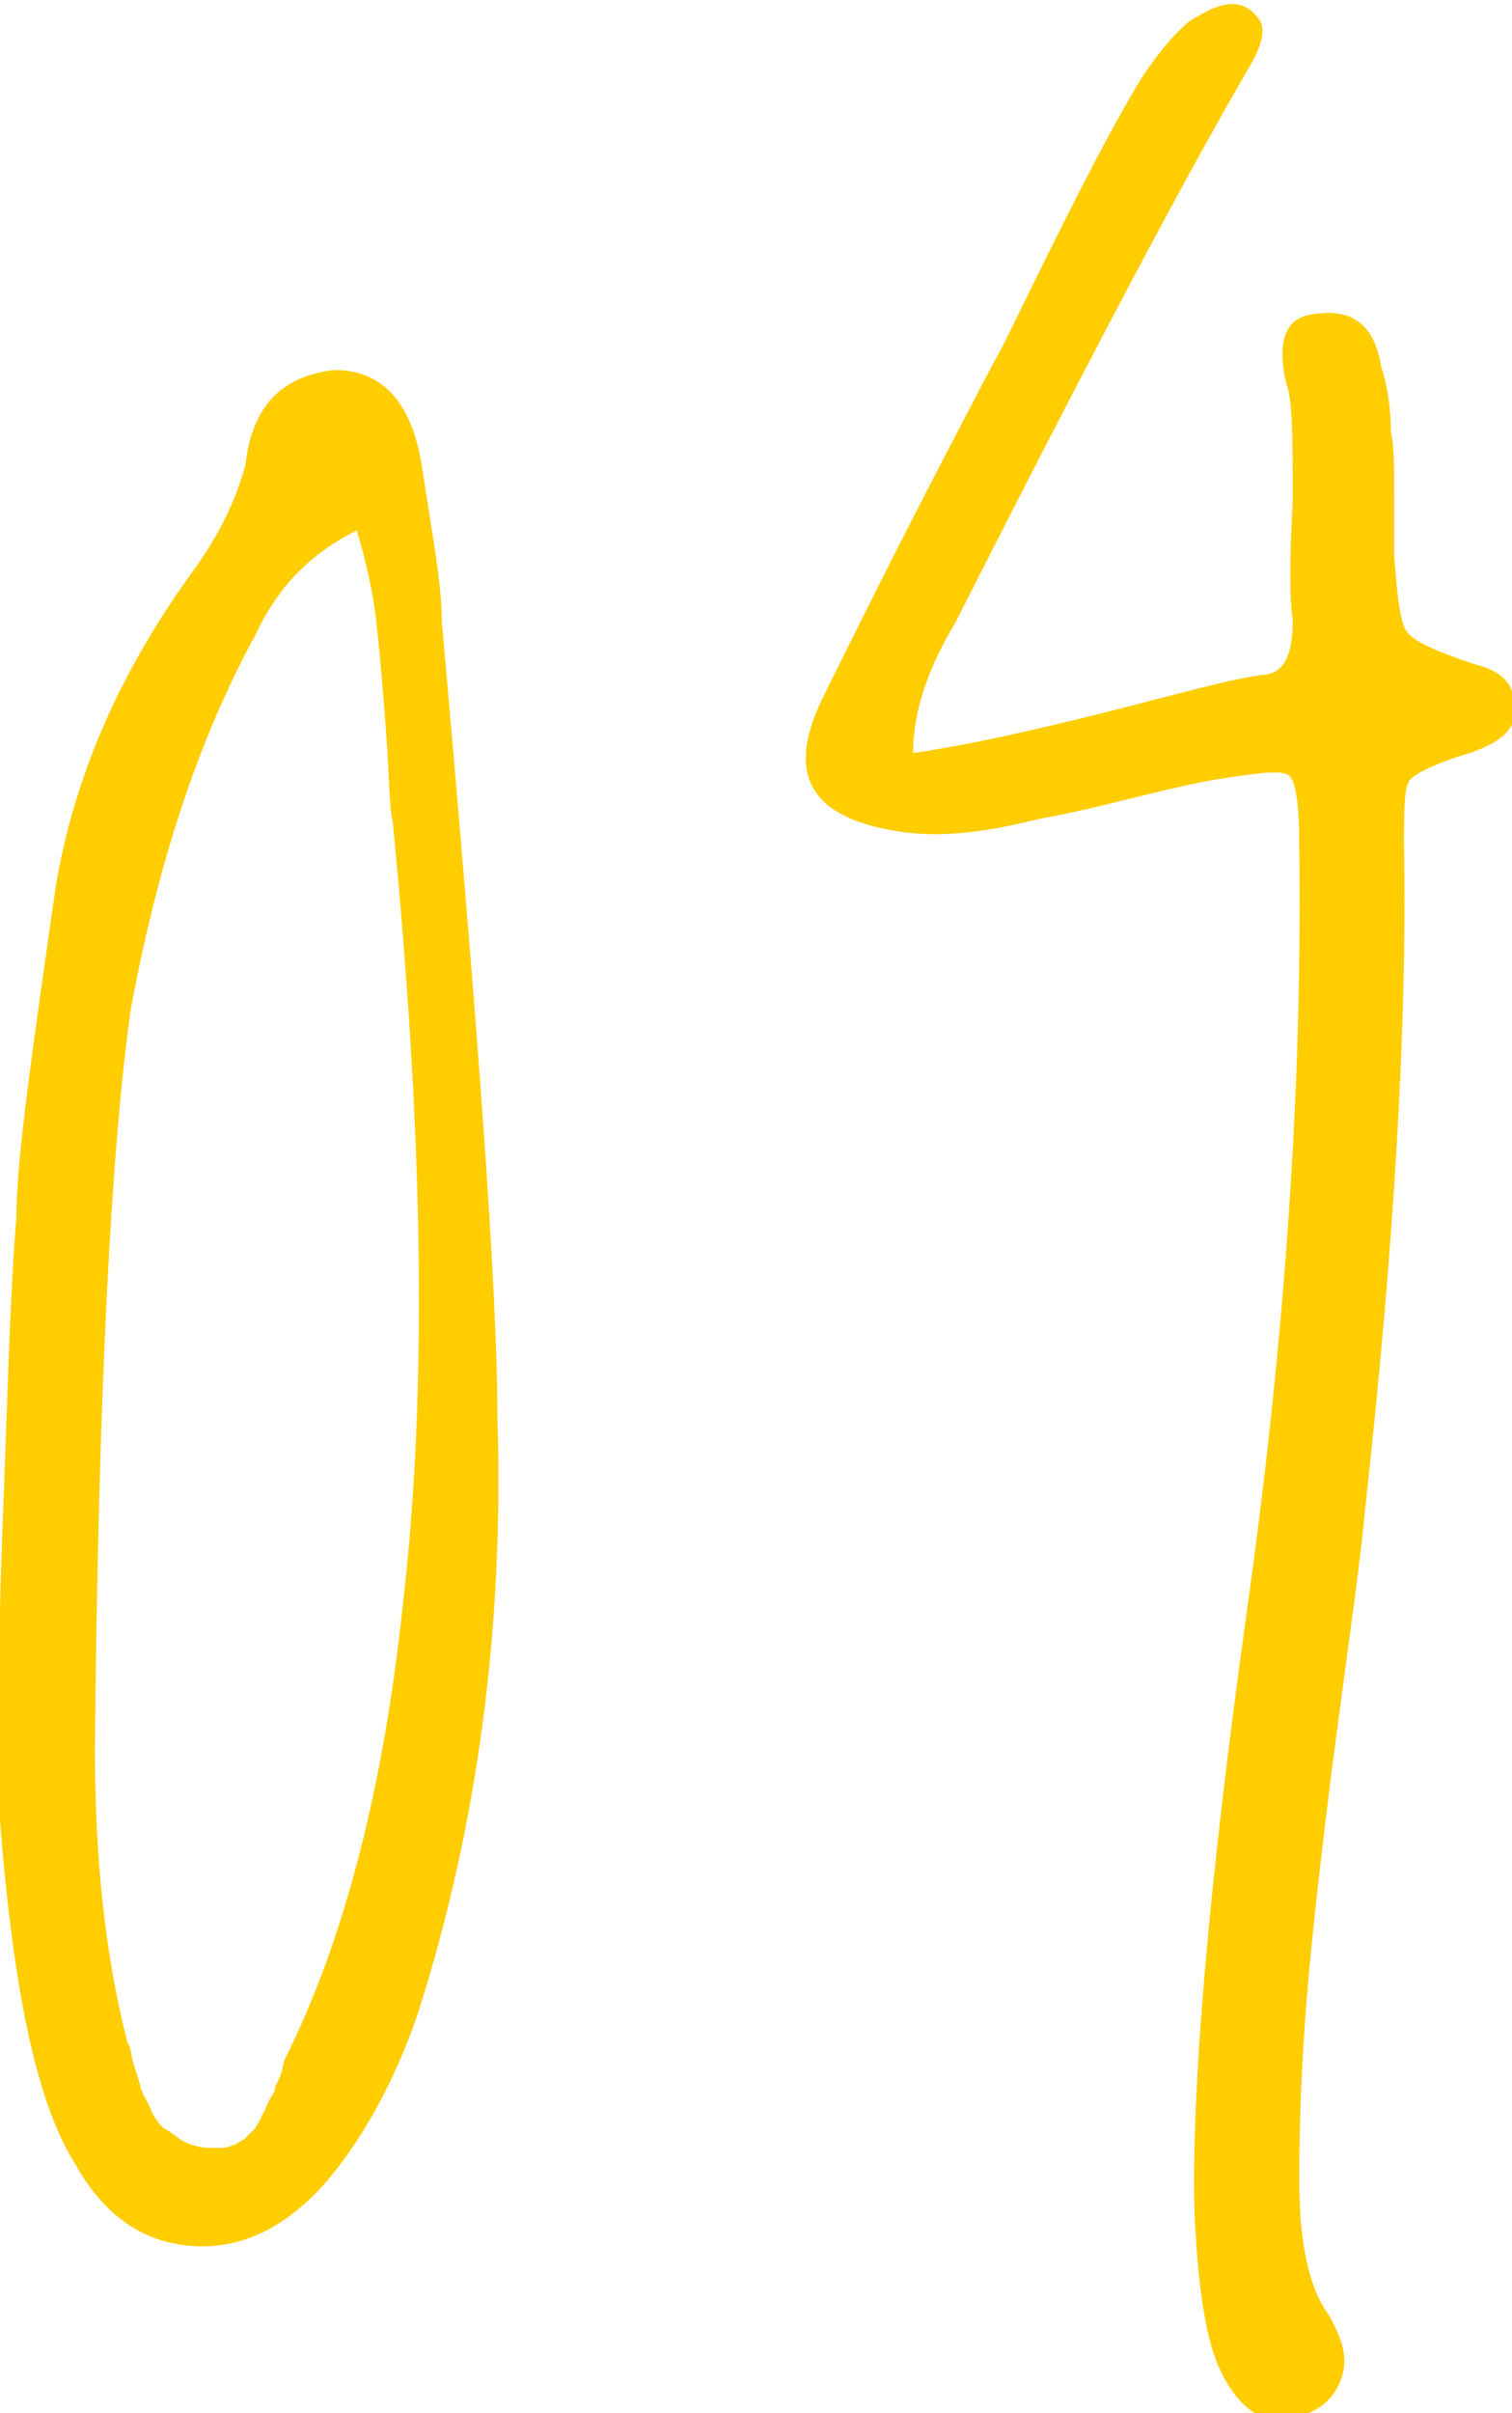
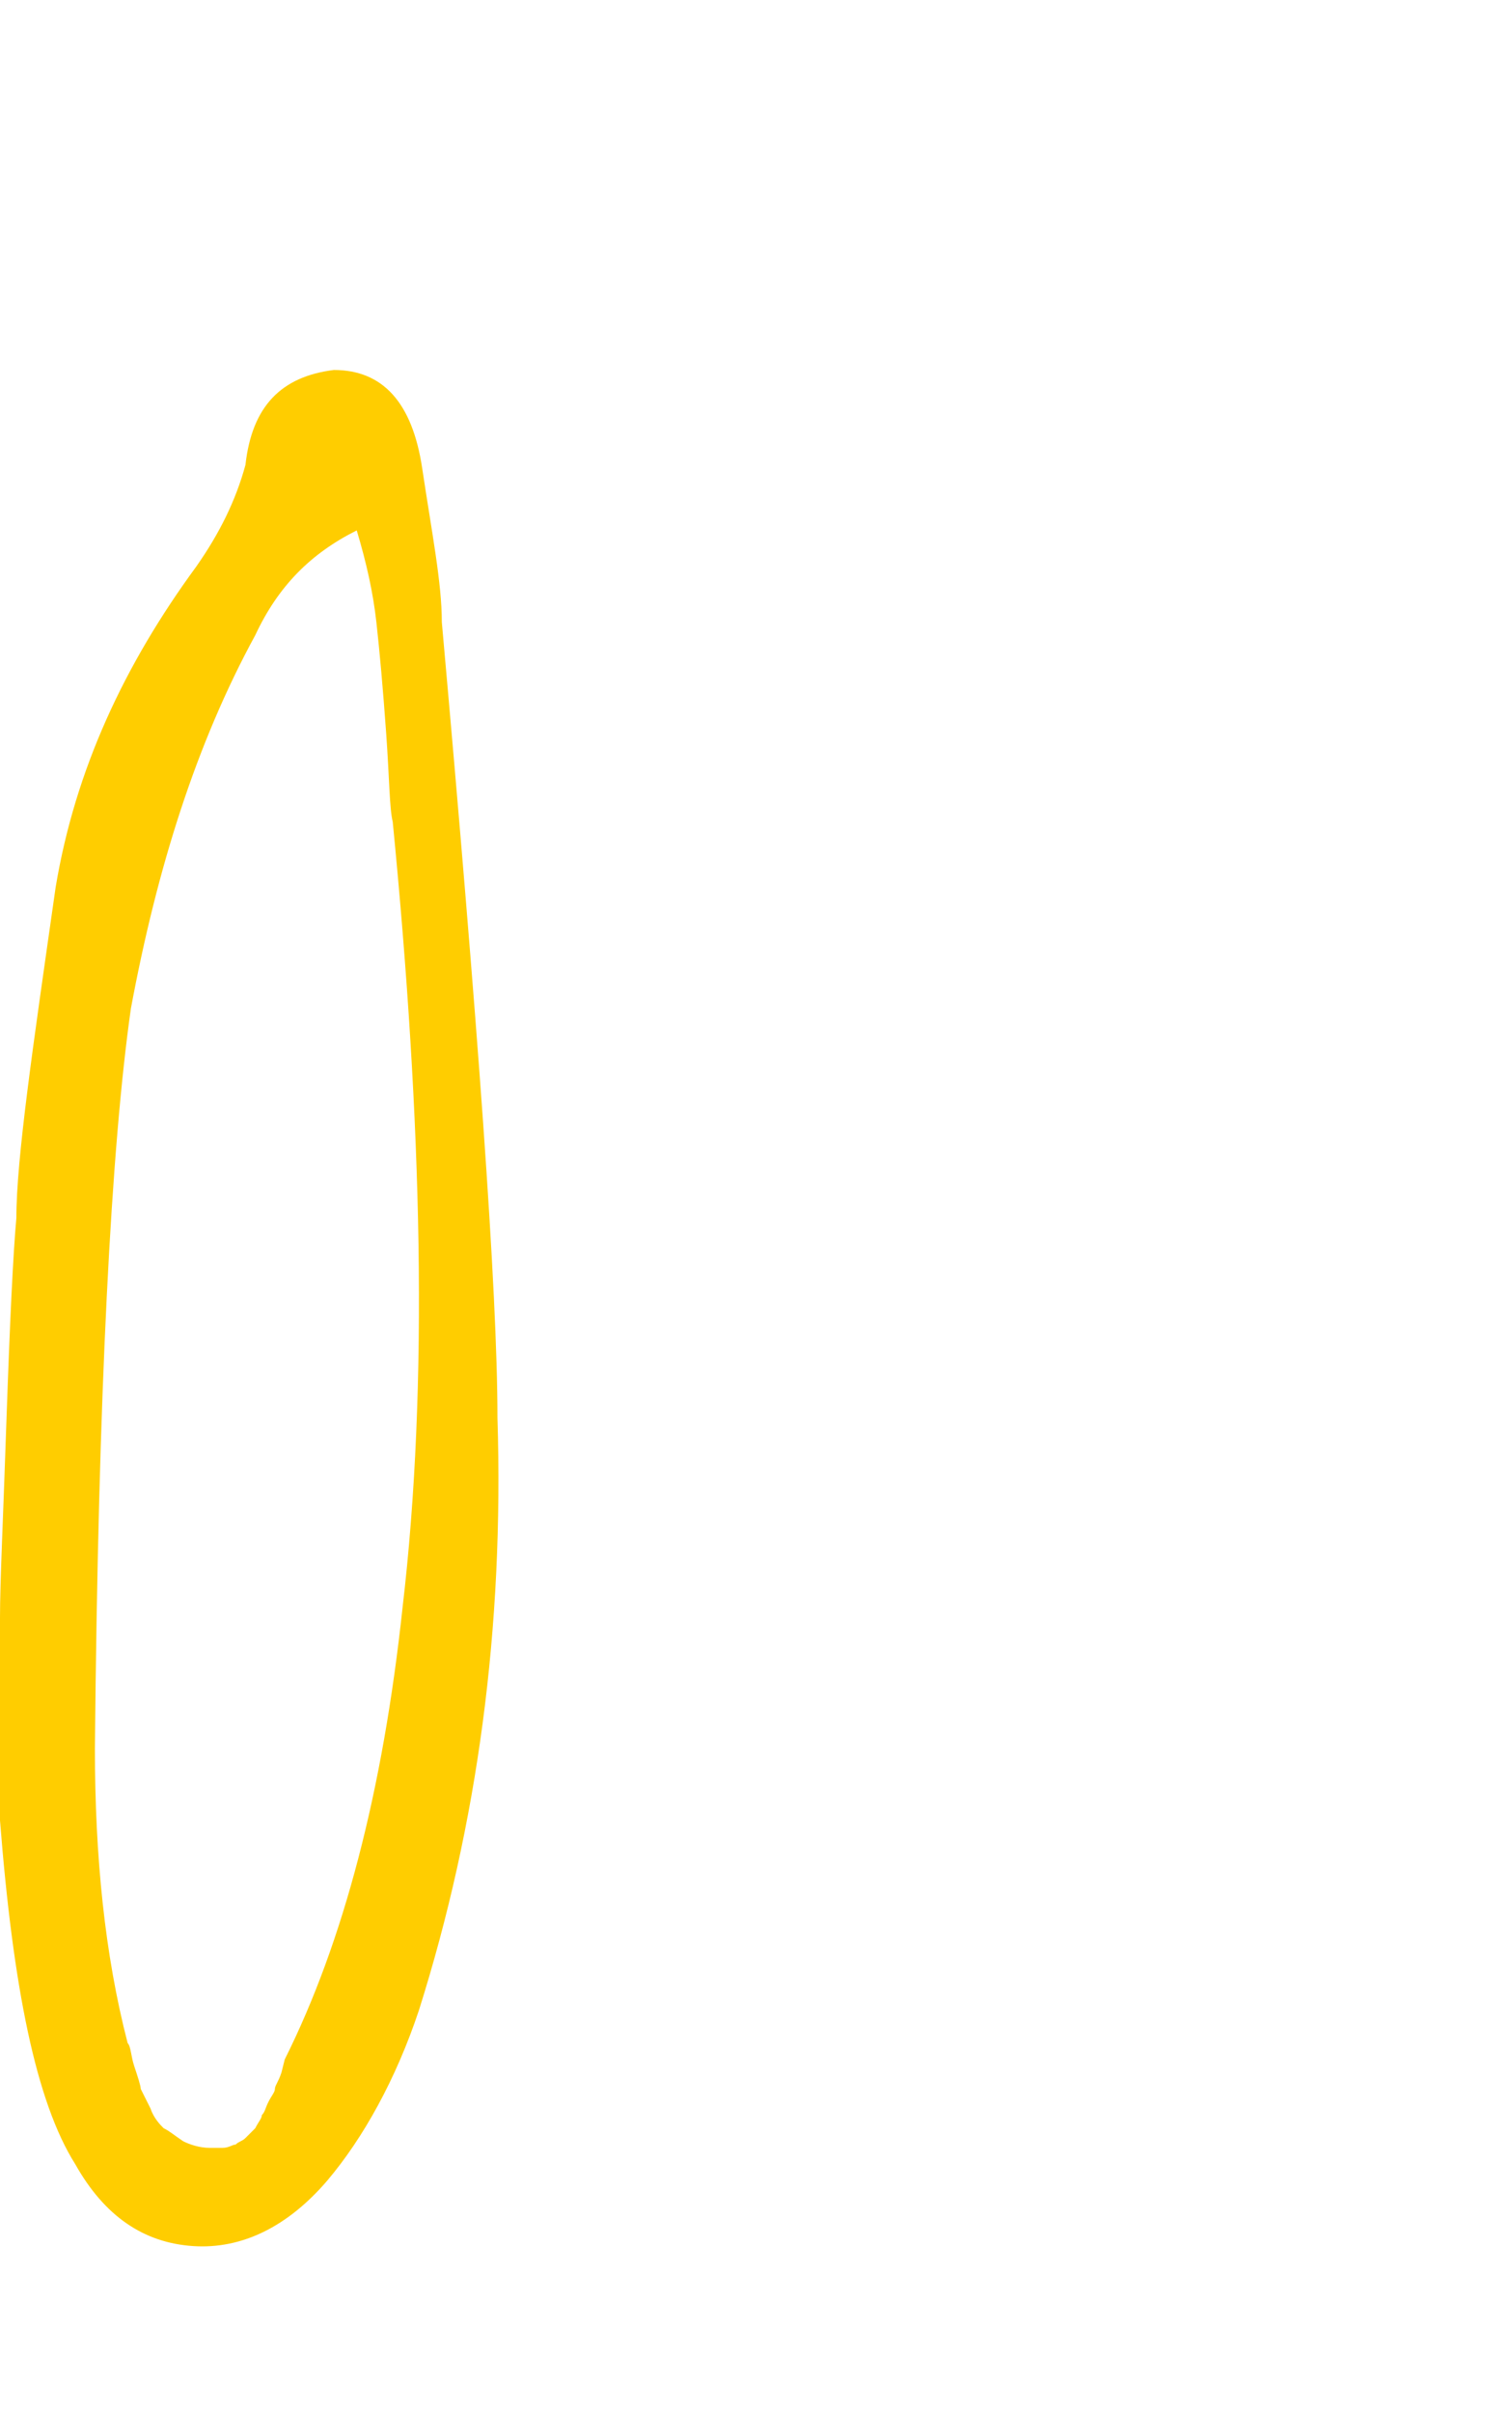
<svg xmlns="http://www.w3.org/2000/svg" version="1.1" id="レイヤー_1" x="0px" y="0px" viewBox="0 0 46.2 73.7" style="enable-background:new 0 0 46.2 73.7;" xml:space="preserve">
  <style type="text/css">
	.st0{enable-background:new    ;}
	.st1{fill:#FFCD00;}
</style>
  <g class="st0">
    <path class="st1" d="M13.5,19c1.1,12.3,1.7,20.4,1.7,24.3c0.2,6.4-0.6,12.4-2.4,18.1c-0.7,2.1-1.7,3.9-2.8,5.2   c-1.2,1.4-2.6,2.1-4.1,2c-1.5-0.1-2.7-0.9-3.6-2.5c-1.2-1.9-1.9-5.4-2.3-10.5C0,52.5,0,50.5,0,49.4c0-1.1,0.1-3.1,0.2-6.1   c0.1-2.9,0.2-5,0.3-6.1C0.5,35.4,1,32,1.7,27.1c0.6-3.6,2.1-6.8,4.3-9.8c0.7-1,1.2-2,1.5-3.1c0.2-1.8,1.1-2.7,2.7-2.9   c1.5,0,2.4,1,2.7,3C13.2,16.3,13.5,17.8,13.5,19z M12,25.1c-0.1-0.4-0.1-1.3-0.2-2.7c-0.1-1.4-0.2-2.5-0.3-3.4   c-0.1-0.9-0.3-1.8-0.6-2.8c-1.4,0.7-2.4,1.7-3.1,3.2C6,22.7,4.8,26.5,4,30.8C3.4,35,3,42.5,2.9,53.4c0,3.3,0.3,6.3,1,9   c0.1,0.1,0.1,0.4,0.2,0.7c0.1,0.3,0.2,0.6,0.2,0.7c0.1,0.2,0.2,0.4,0.3,0.6C4.7,64.7,4.9,64.9,5,65c0.2,0.1,0.3,0.2,0.6,0.4   c0.2,0.1,0.5,0.2,0.8,0.2c0.1,0,0.3,0,0.4,0c0.2,0,0.3-0.1,0.4-0.1c0.1-0.1,0.2-0.1,0.3-0.2c0.1-0.1,0.2-0.2,0.3-0.3   c0.1-0.2,0.2-0.3,0.2-0.4c0.1-0.1,0.1-0.2,0.2-0.4s0.2-0.3,0.2-0.4c0-0.1,0.1-0.2,0.2-0.5l0.1-0.4c1.8-3.6,3-8.2,3.6-13.8   C13.1,42.3,12.9,34.3,12,25.1z" />
-     <path class="st1" d="M29.2,19c-0.9,1.5-1.3,2.8-1.3,4c1.4-0.2,3.3-0.6,5.7-1.2c2.4-0.6,4.1-1.1,5.1-1.2c0.6-0.1,0.8-0.7,0.8-1.7   c-0.1-0.6-0.1-1.8,0-3.6c0-1.9,0-3.1-0.2-3.6c-0.3-1.3,0-2,0.8-2.1c1.2-0.2,1.9,0.3,2.1,1.6c0.2,0.6,0.3,1.3,0.3,2   c0.1,0.4,0.1,1.1,0.1,1.9s0,1.5,0,1.9c0.1,1.3,0.2,2.1,0.4,2.3c0.2,0.3,0.9,0.6,2.1,1c0.8,0.2,1.2,0.6,1.2,1.4c0,0.6-0.5,1-1.4,1.3   c-1,0.3-1.6,0.6-1.8,0.8c-0.2,0.2-0.2,0.9-0.2,2c0.1,5.5-0.3,12.3-1.2,20.4c-0.1,1.2-0.4,3.3-0.8,6.3c-0.4,3-0.7,5.6-0.9,7.7   c-0.2,2.2-0.3,4.3-0.3,6.4c0,1.9,0.3,3.3,0.9,4.1c0.4,0.7,0.6,1.3,0.4,1.9c-0.2,0.6-0.6,1-1.3,1.2c-1,0.4-1.9-0.2-2.5-1.6   c-0.4-1-0.6-2.5-0.7-4.6c-0.1-3.7,0.4-9.8,1.6-18.4c1.2-8.5,1.7-16.3,1.6-23.4c0-1.2-0.1-1.9-0.3-2.1c-0.2-0.2-0.9-0.1-2.2,0.1   c-0.6,0.1-1.5,0.3-2.7,0.6c-1.2,0.3-2.1,0.5-2.7,0.6c-1.6,0.4-3,0.6-4.3,0.4c-2.7-0.4-3.5-1.7-2.4-4c2.3-4.7,4.1-8.1,5.3-10.4   c0.2-0.3,0.8-1.6,1.9-3.8c1.1-2.2,2-3.9,2.7-5c0.7-1,1.3-1.6,1.6-1.7c0.8-0.5,1.4-0.5,1.8,0c0.3,0.3,0.2,0.8-0.2,1.5   C36.1,5.6,33.1,11.3,29.2,19z" />
  </g>
</svg>